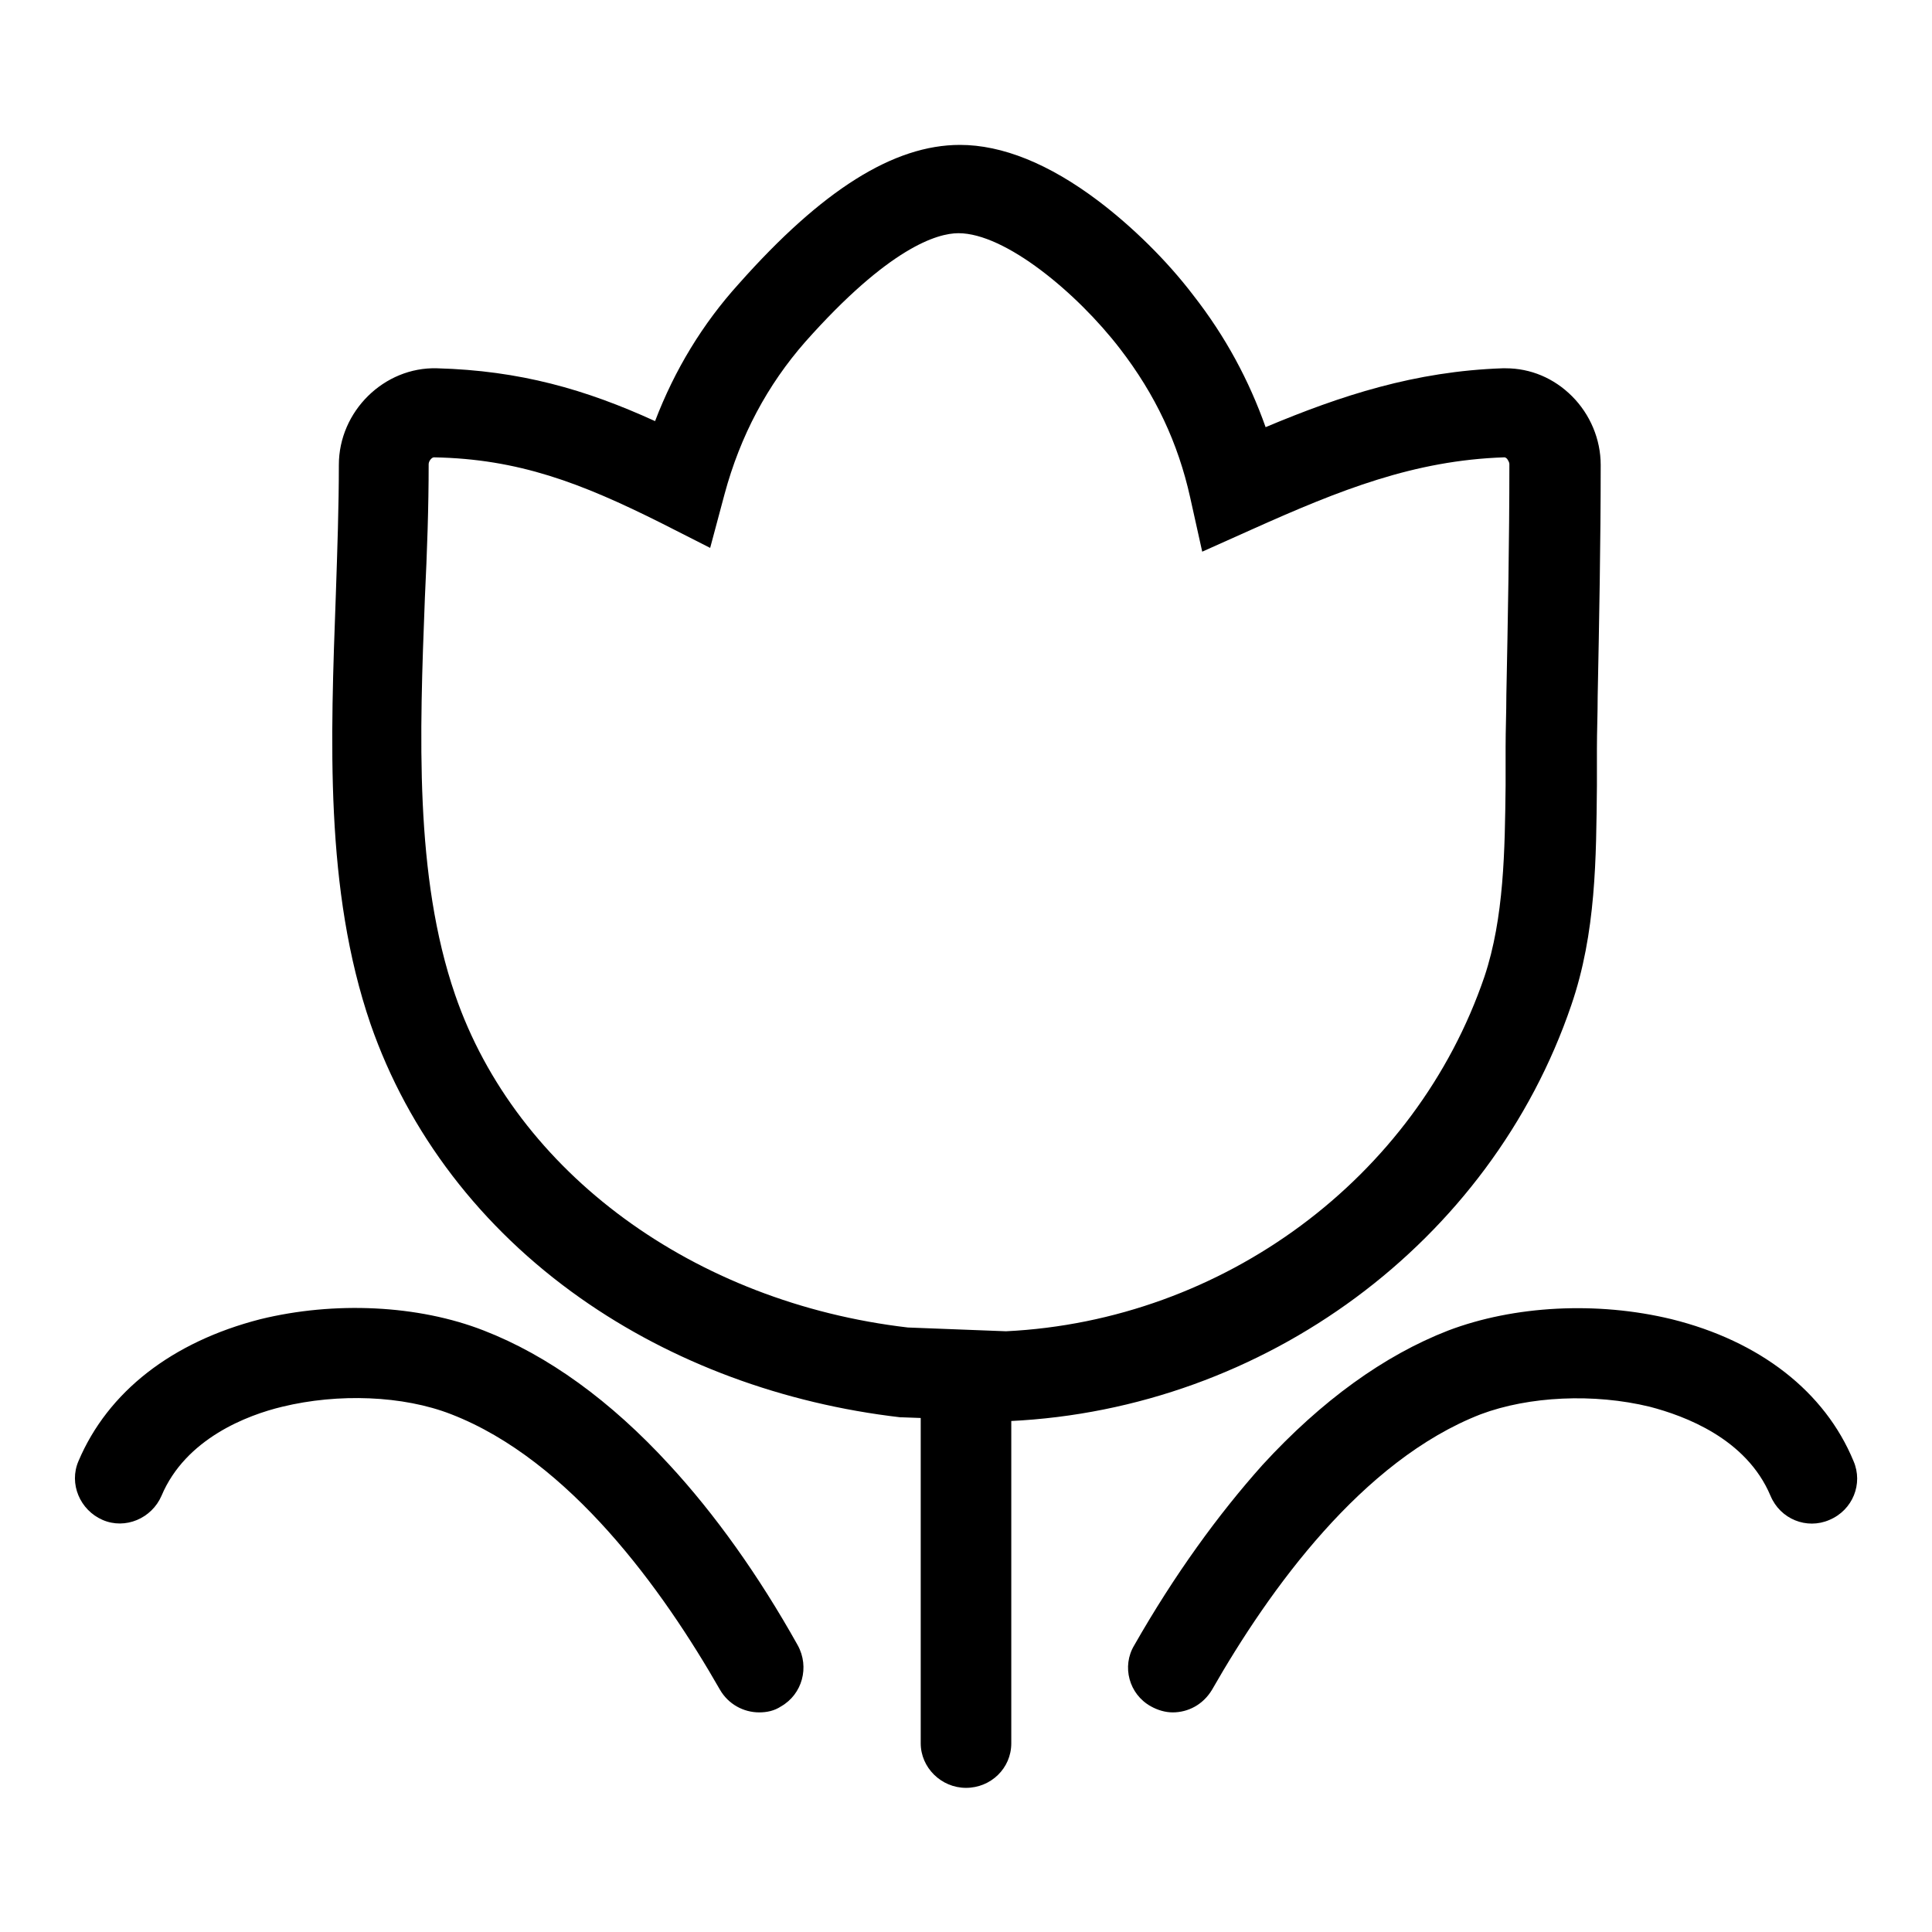
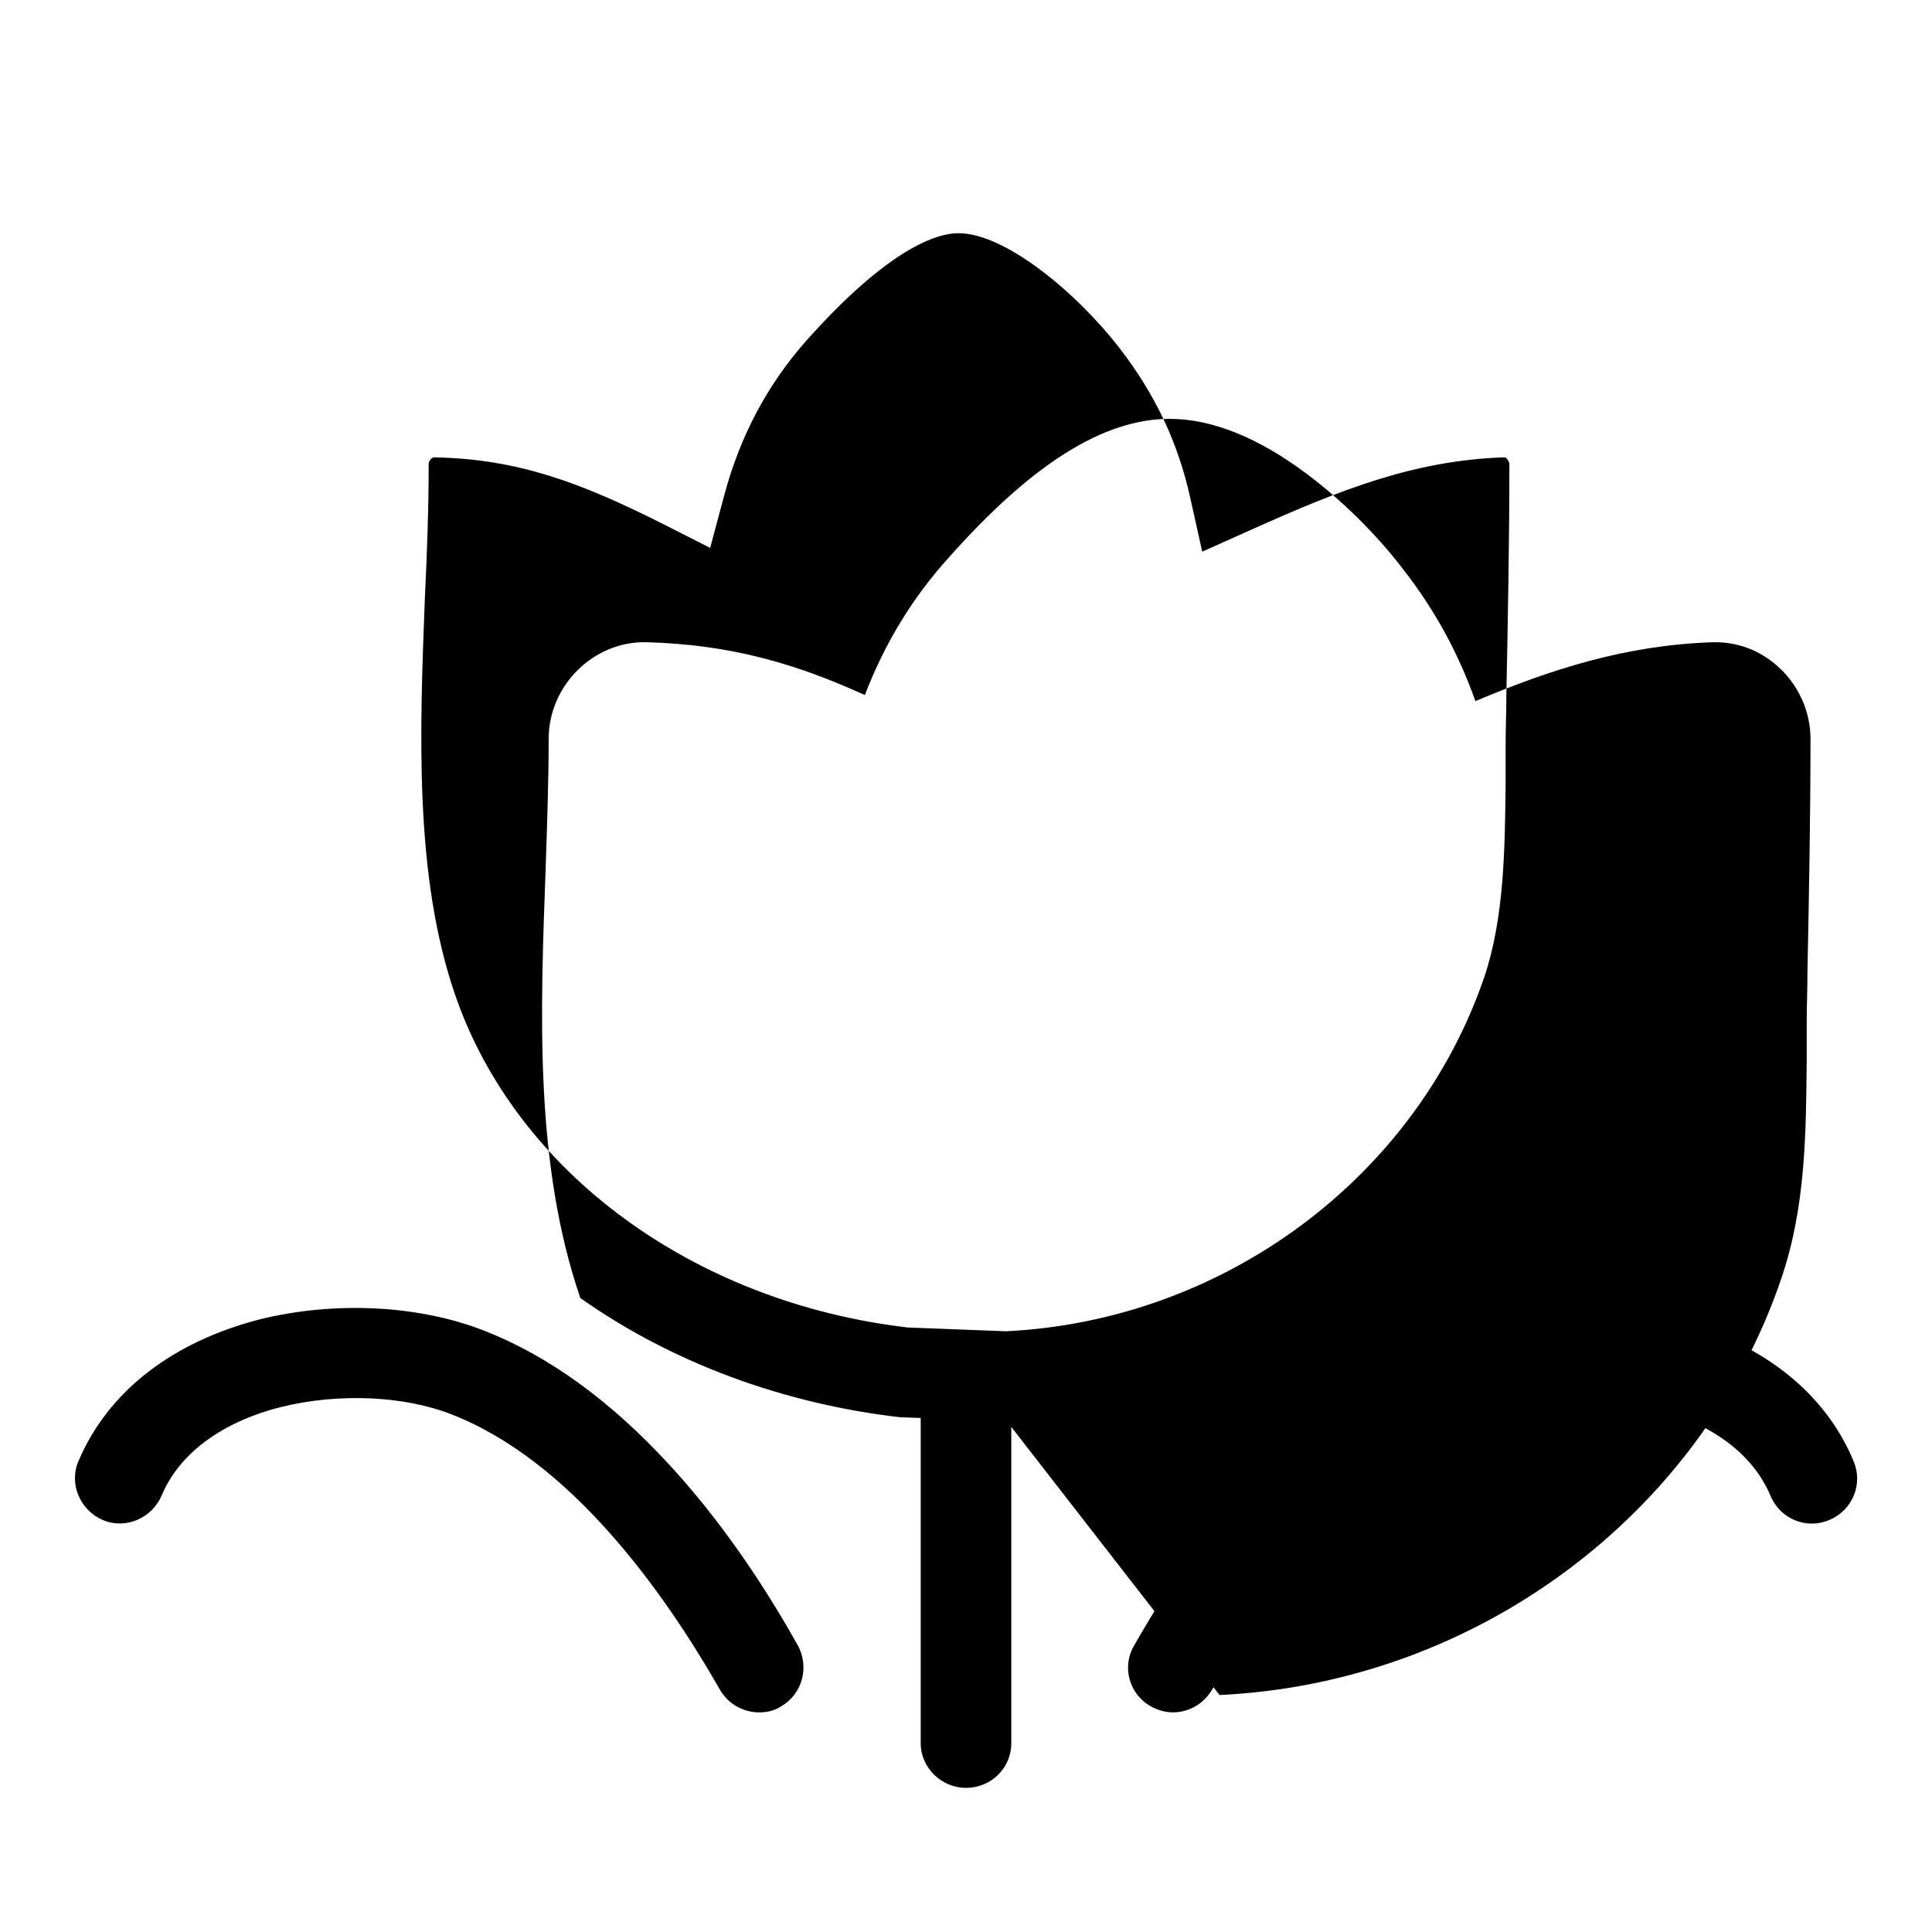
<svg xmlns="http://www.w3.org/2000/svg" version="1.1" x="0px" y="0px" viewBox="0 0 256 256" enable-background="new 0 0 256 256" xml:space="preserve">
  <g>
    <g>
-       <path fill="#000000" d="M133.4,188.3l-13.9-0.5l-0.2,0c-15.5-1.8-30.2-7.2-42.4-15.8c-13.2-9.3-22.8-21.9-27.8-36.3c-6.1-17.8-5.3-37.7-4.6-56.9c0.2-6,0.4-11.7,0.4-17.2c0-7.1,6-13,13-12.8c11,0.3,19.7,2.8,28.9,7c2.6-6.8,6.3-12.9,11.1-18.2c11-12.4,20.5-18.4,29.3-18.4c5.6,0,11.8,2.5,18.3,7.4c4.5,3.4,9.1,7.9,12.6,12.5c4.3,5.5,7.4,11.3,9.6,17.5c10-4.2,19.8-7.4,31.4-7.8c0.1,0,0.2,0,0.4,0c3.3,0,6.4,1.3,8.8,3.7c2.4,2.4,3.8,5.7,3.8,9.1c0,10.3-0.2,20.7-0.4,30.7c0,2.3-0.1,4.6-0.1,6.9c0,1.6,0,3.3,0,4.9c-0.1,9.6-0.1,19.5-3.4,29.1c-10.7,31.4-40.6,53.5-74.4,55.1L133.4,188.3L133.4,188.3z M120.3,175.9l13,0.5c28.8-1.4,54.3-20.3,63.4-47c2.6-7.8,2.7-16.7,2.8-25.3c0-1.7,0-3.4,0-5.1c0-2.3,0.1-4.6,0.1-6.9c0.2-10,0.4-20.4,0.4-30.6c0-0.2-0.1-0.4-0.3-0.7c-0.2-0.2-0.3-0.2-0.4-0.2c-11.9,0.4-21.7,4.3-33.3,9.5l-6.7,3l-1.6-7.2c-1.6-7.2-4.6-13.6-9.3-19.7c-5.7-7.4-15.2-15.3-21.4-15.3c-2.8,0-9.2,1.9-20.3,14.4c-5,5.7-8.6,12.4-10.7,20.2l-1.9,7.1l-6.5-3.3c-10.6-5.3-18.9-8.5-30.1-8.7l0,0c-0.3,0-0.7,0.5-0.7,0.9c0,5.7-0.2,11.5-0.5,17.7c-0.7,18.1-1.4,36.9,4,52.6C68.4,155.4,92,172.6,120.3,175.9L120.3,175.9z M100.6,226.9c-2.1,0-4.1-1.1-5.2-3c-7.6-13.3-19.9-30.4-35.6-36.5c-6.4-2.5-15-2.8-22.4-1c-4.6,1.1-12.8,4.2-16,11.8c-1.3,3-4.8,4.5-7.8,3.2c-3-1.3-4.5-4.8-3.2-7.8c3.9-9.2,12.4-15.8,24.1-18.8c9.8-2.4,20.9-1.9,29.6,1.5c8.5,3.3,16.8,9.3,24.6,17.8c6,6.5,11.8,14.6,17,23.9c1.6,2.9,0.6,6.5-2.2,8.1C102.6,226.7,101.6,226.9,100.6,226.9L100.6,226.9z M155.4,226.9c-1,0-2-0.3-2.9-0.8c-2.9-1.6-3.9-5.3-2.2-8.1c5.3-9.3,11.1-17.3,17-23.9c7.8-8.5,16.1-14.5,24.6-17.8c8.7-3.3,19.7-3.9,29.6-1.5c11.7,2.9,20.3,9.6,24.1,18.8c1.3,3-0.1,6.5-3.2,7.8c-3,1.3-6.5-0.1-7.8-3.2c-3.2-7.6-11.4-10.6-16-11.8c-7.4-1.8-16-1.4-22.4,1c-15.7,6.1-28,23.2-35.6,36.5C159.4,225.9,157.4,226.9,155.4,226.9L155.4,226.9z M128,236.9c-3.3,0-6-2.7-6-5.9v-48.6c0-3.3,2.7-5.9,6-5.9c3.3,0,6,2.7,6,5.9V231C134,234.3,131.3,236.9,128,236.9L128,236.9z" />
+       <path fill="#000000" d="M133.4,188.3l-13.9-0.5l-0.2,0c-15.5-1.8-30.2-7.2-42.4-15.8c-6.1-17.8-5.3-37.7-4.6-56.9c0.2-6,0.4-11.7,0.4-17.2c0-7.1,6-13,13-12.8c11,0.3,19.7,2.8,28.9,7c2.6-6.8,6.3-12.9,11.1-18.2c11-12.4,20.5-18.4,29.3-18.4c5.6,0,11.8,2.5,18.3,7.4c4.5,3.4,9.1,7.9,12.6,12.5c4.3,5.5,7.4,11.3,9.6,17.5c10-4.2,19.8-7.4,31.4-7.8c0.1,0,0.2,0,0.4,0c3.3,0,6.4,1.3,8.8,3.7c2.4,2.4,3.8,5.7,3.8,9.1c0,10.3-0.2,20.7-0.4,30.7c0,2.3-0.1,4.6-0.1,6.9c0,1.6,0,3.3,0,4.9c-0.1,9.6-0.1,19.5-3.4,29.1c-10.7,31.4-40.6,53.5-74.4,55.1L133.4,188.3L133.4,188.3z M120.3,175.9l13,0.5c28.8-1.4,54.3-20.3,63.4-47c2.6-7.8,2.7-16.7,2.8-25.3c0-1.7,0-3.4,0-5.1c0-2.3,0.1-4.6,0.1-6.9c0.2-10,0.4-20.4,0.4-30.6c0-0.2-0.1-0.4-0.3-0.7c-0.2-0.2-0.3-0.2-0.4-0.2c-11.9,0.4-21.7,4.3-33.3,9.5l-6.7,3l-1.6-7.2c-1.6-7.2-4.6-13.6-9.3-19.7c-5.7-7.4-15.2-15.3-21.4-15.3c-2.8,0-9.2,1.9-20.3,14.4c-5,5.7-8.6,12.4-10.7,20.2l-1.9,7.1l-6.5-3.3c-10.6-5.3-18.9-8.5-30.1-8.7l0,0c-0.3,0-0.7,0.5-0.7,0.9c0,5.7-0.2,11.5-0.5,17.7c-0.7,18.1-1.4,36.9,4,52.6C68.4,155.4,92,172.6,120.3,175.9L120.3,175.9z M100.6,226.9c-2.1,0-4.1-1.1-5.2-3c-7.6-13.3-19.9-30.4-35.6-36.5c-6.4-2.5-15-2.8-22.4-1c-4.6,1.1-12.8,4.2-16,11.8c-1.3,3-4.8,4.5-7.8,3.2c-3-1.3-4.5-4.8-3.2-7.8c3.9-9.2,12.4-15.8,24.1-18.8c9.8-2.4,20.9-1.9,29.6,1.5c8.5,3.3,16.8,9.3,24.6,17.8c6,6.5,11.8,14.6,17,23.9c1.6,2.9,0.6,6.5-2.2,8.1C102.6,226.7,101.6,226.9,100.6,226.9L100.6,226.9z M155.4,226.9c-1,0-2-0.3-2.9-0.8c-2.9-1.6-3.9-5.3-2.2-8.1c5.3-9.3,11.1-17.3,17-23.9c7.8-8.5,16.1-14.5,24.6-17.8c8.7-3.3,19.7-3.9,29.6-1.5c11.7,2.9,20.3,9.6,24.1,18.8c1.3,3-0.1,6.5-3.2,7.8c-3,1.3-6.5-0.1-7.8-3.2c-3.2-7.6-11.4-10.6-16-11.8c-7.4-1.8-16-1.4-22.4,1c-15.7,6.1-28,23.2-35.6,36.5C159.4,225.9,157.4,226.9,155.4,226.9L155.4,226.9z M128,236.9c-3.3,0-6-2.7-6-5.9v-48.6c0-3.3,2.7-5.9,6-5.9c3.3,0,6,2.7,6,5.9V231C134,234.3,131.3,236.9,128,236.9L128,236.9z" />
    </g>
  </g>
</svg>